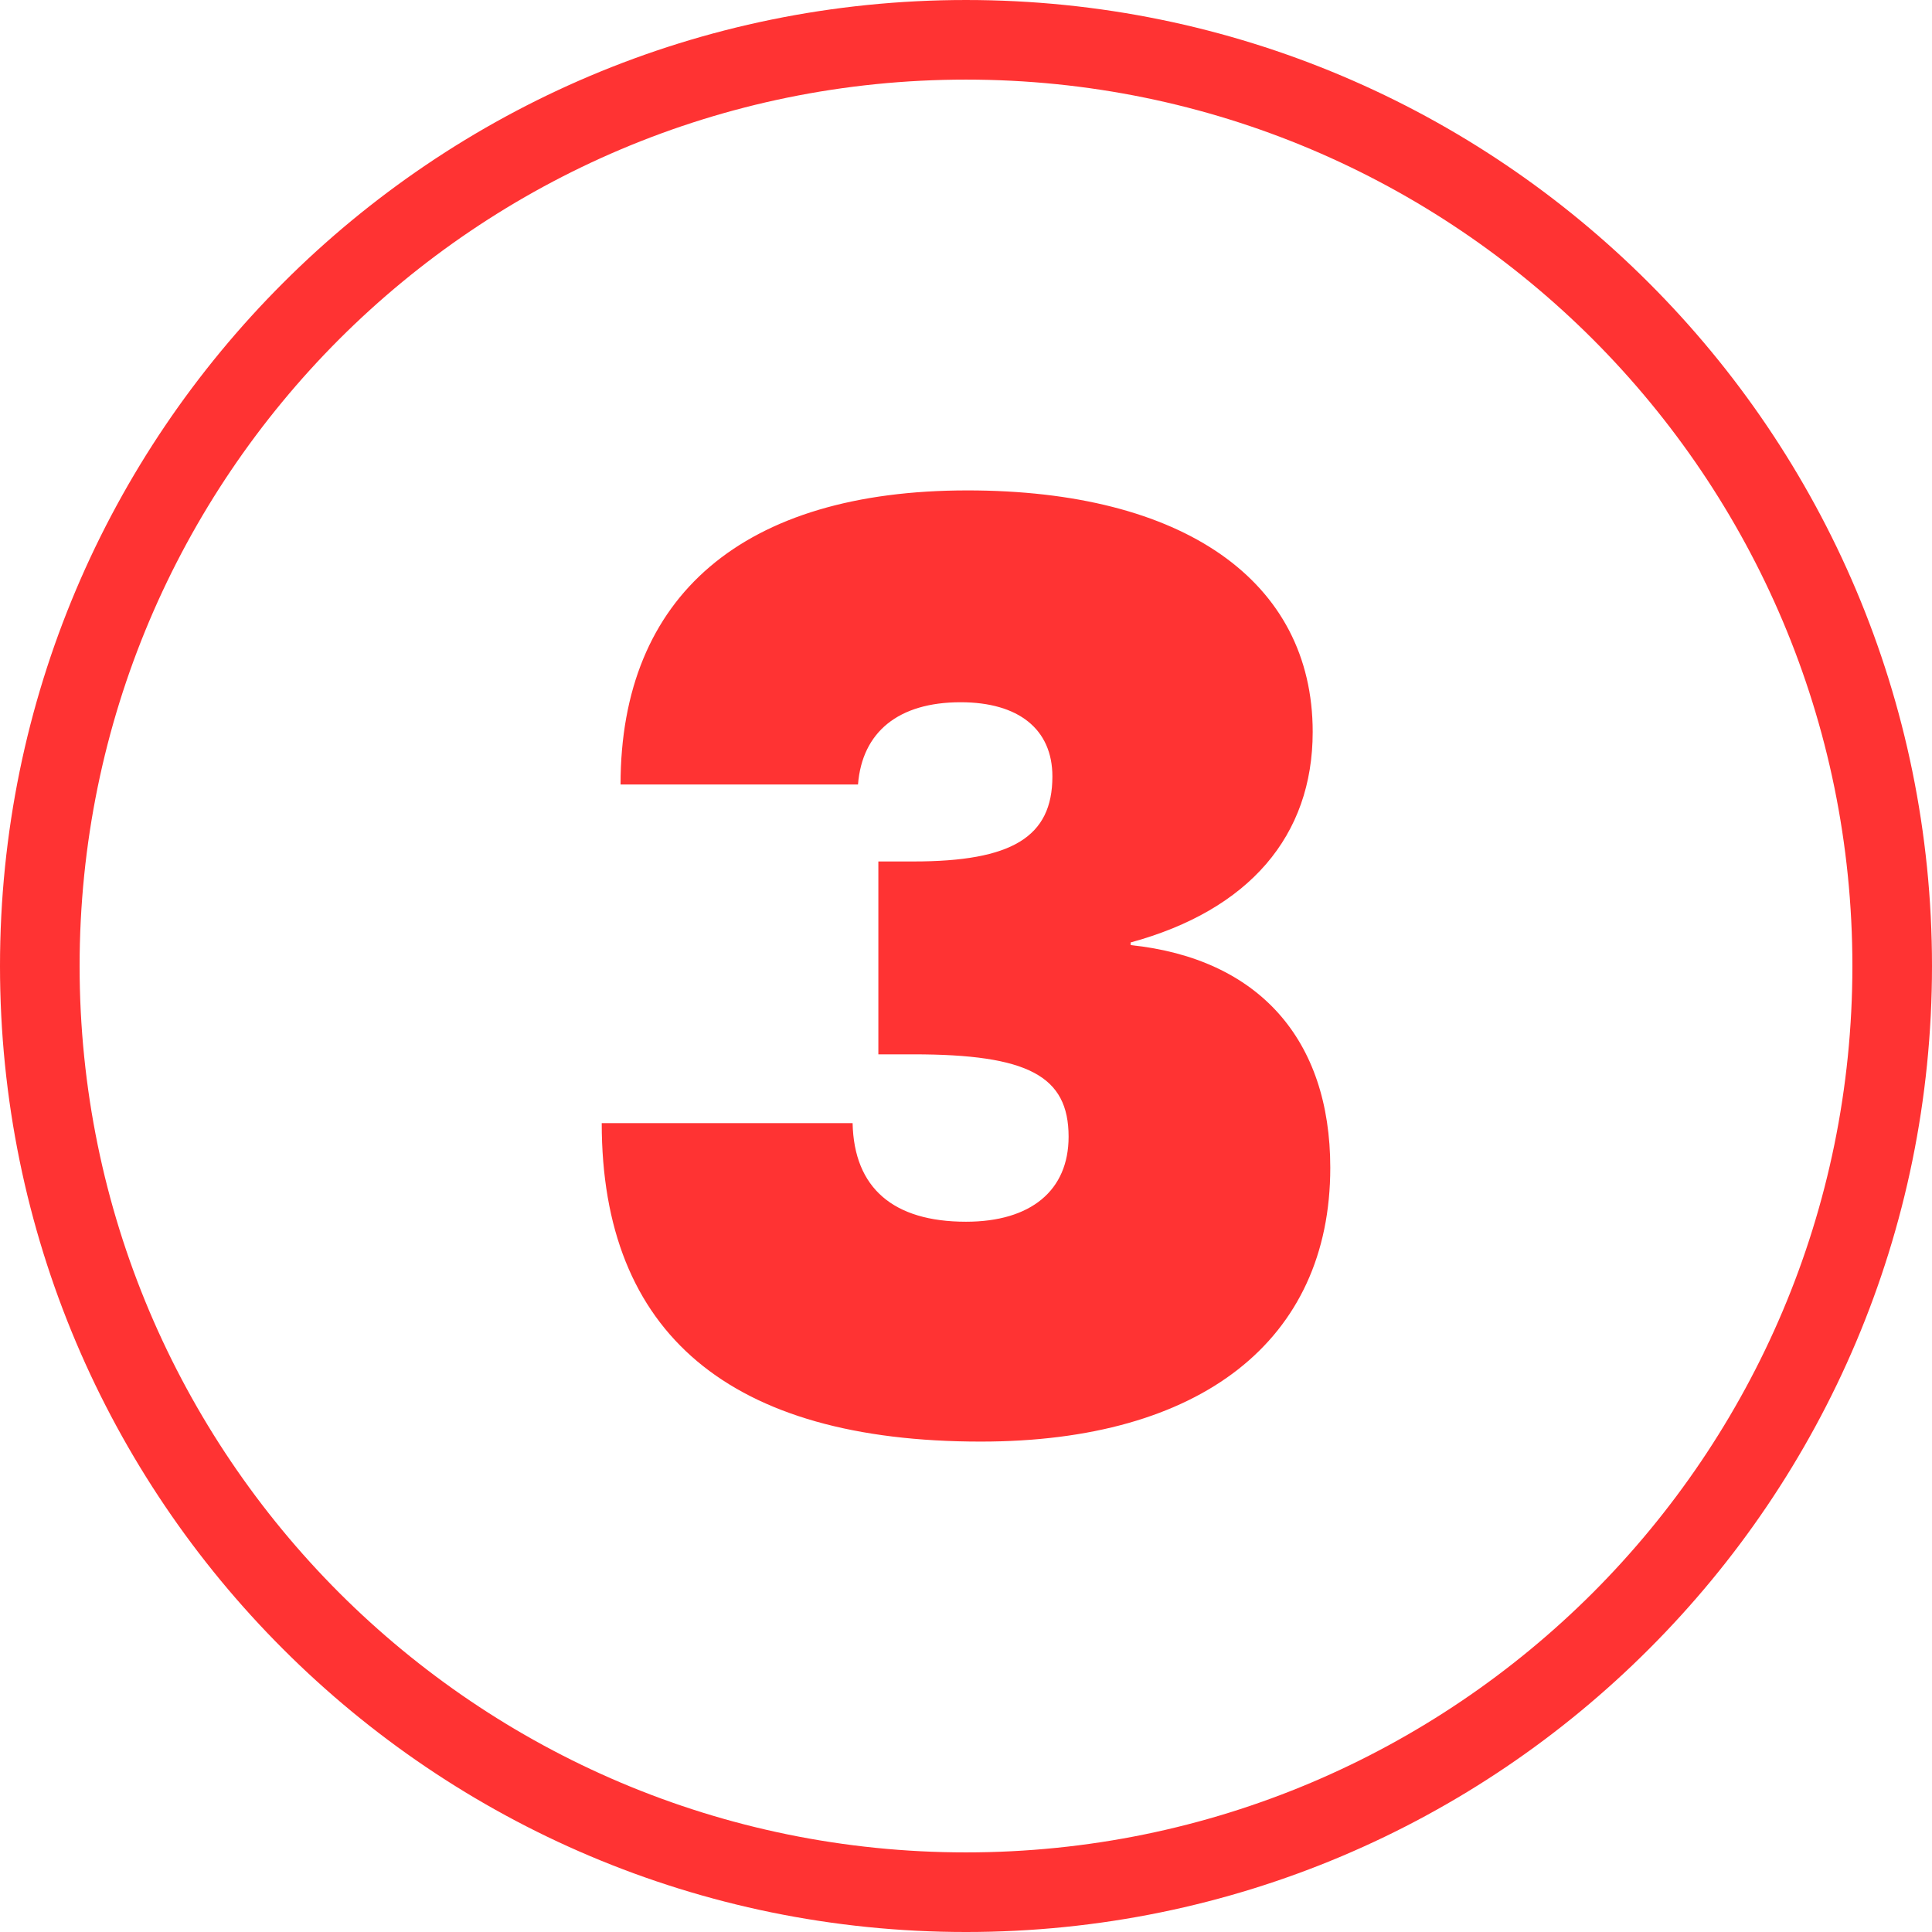
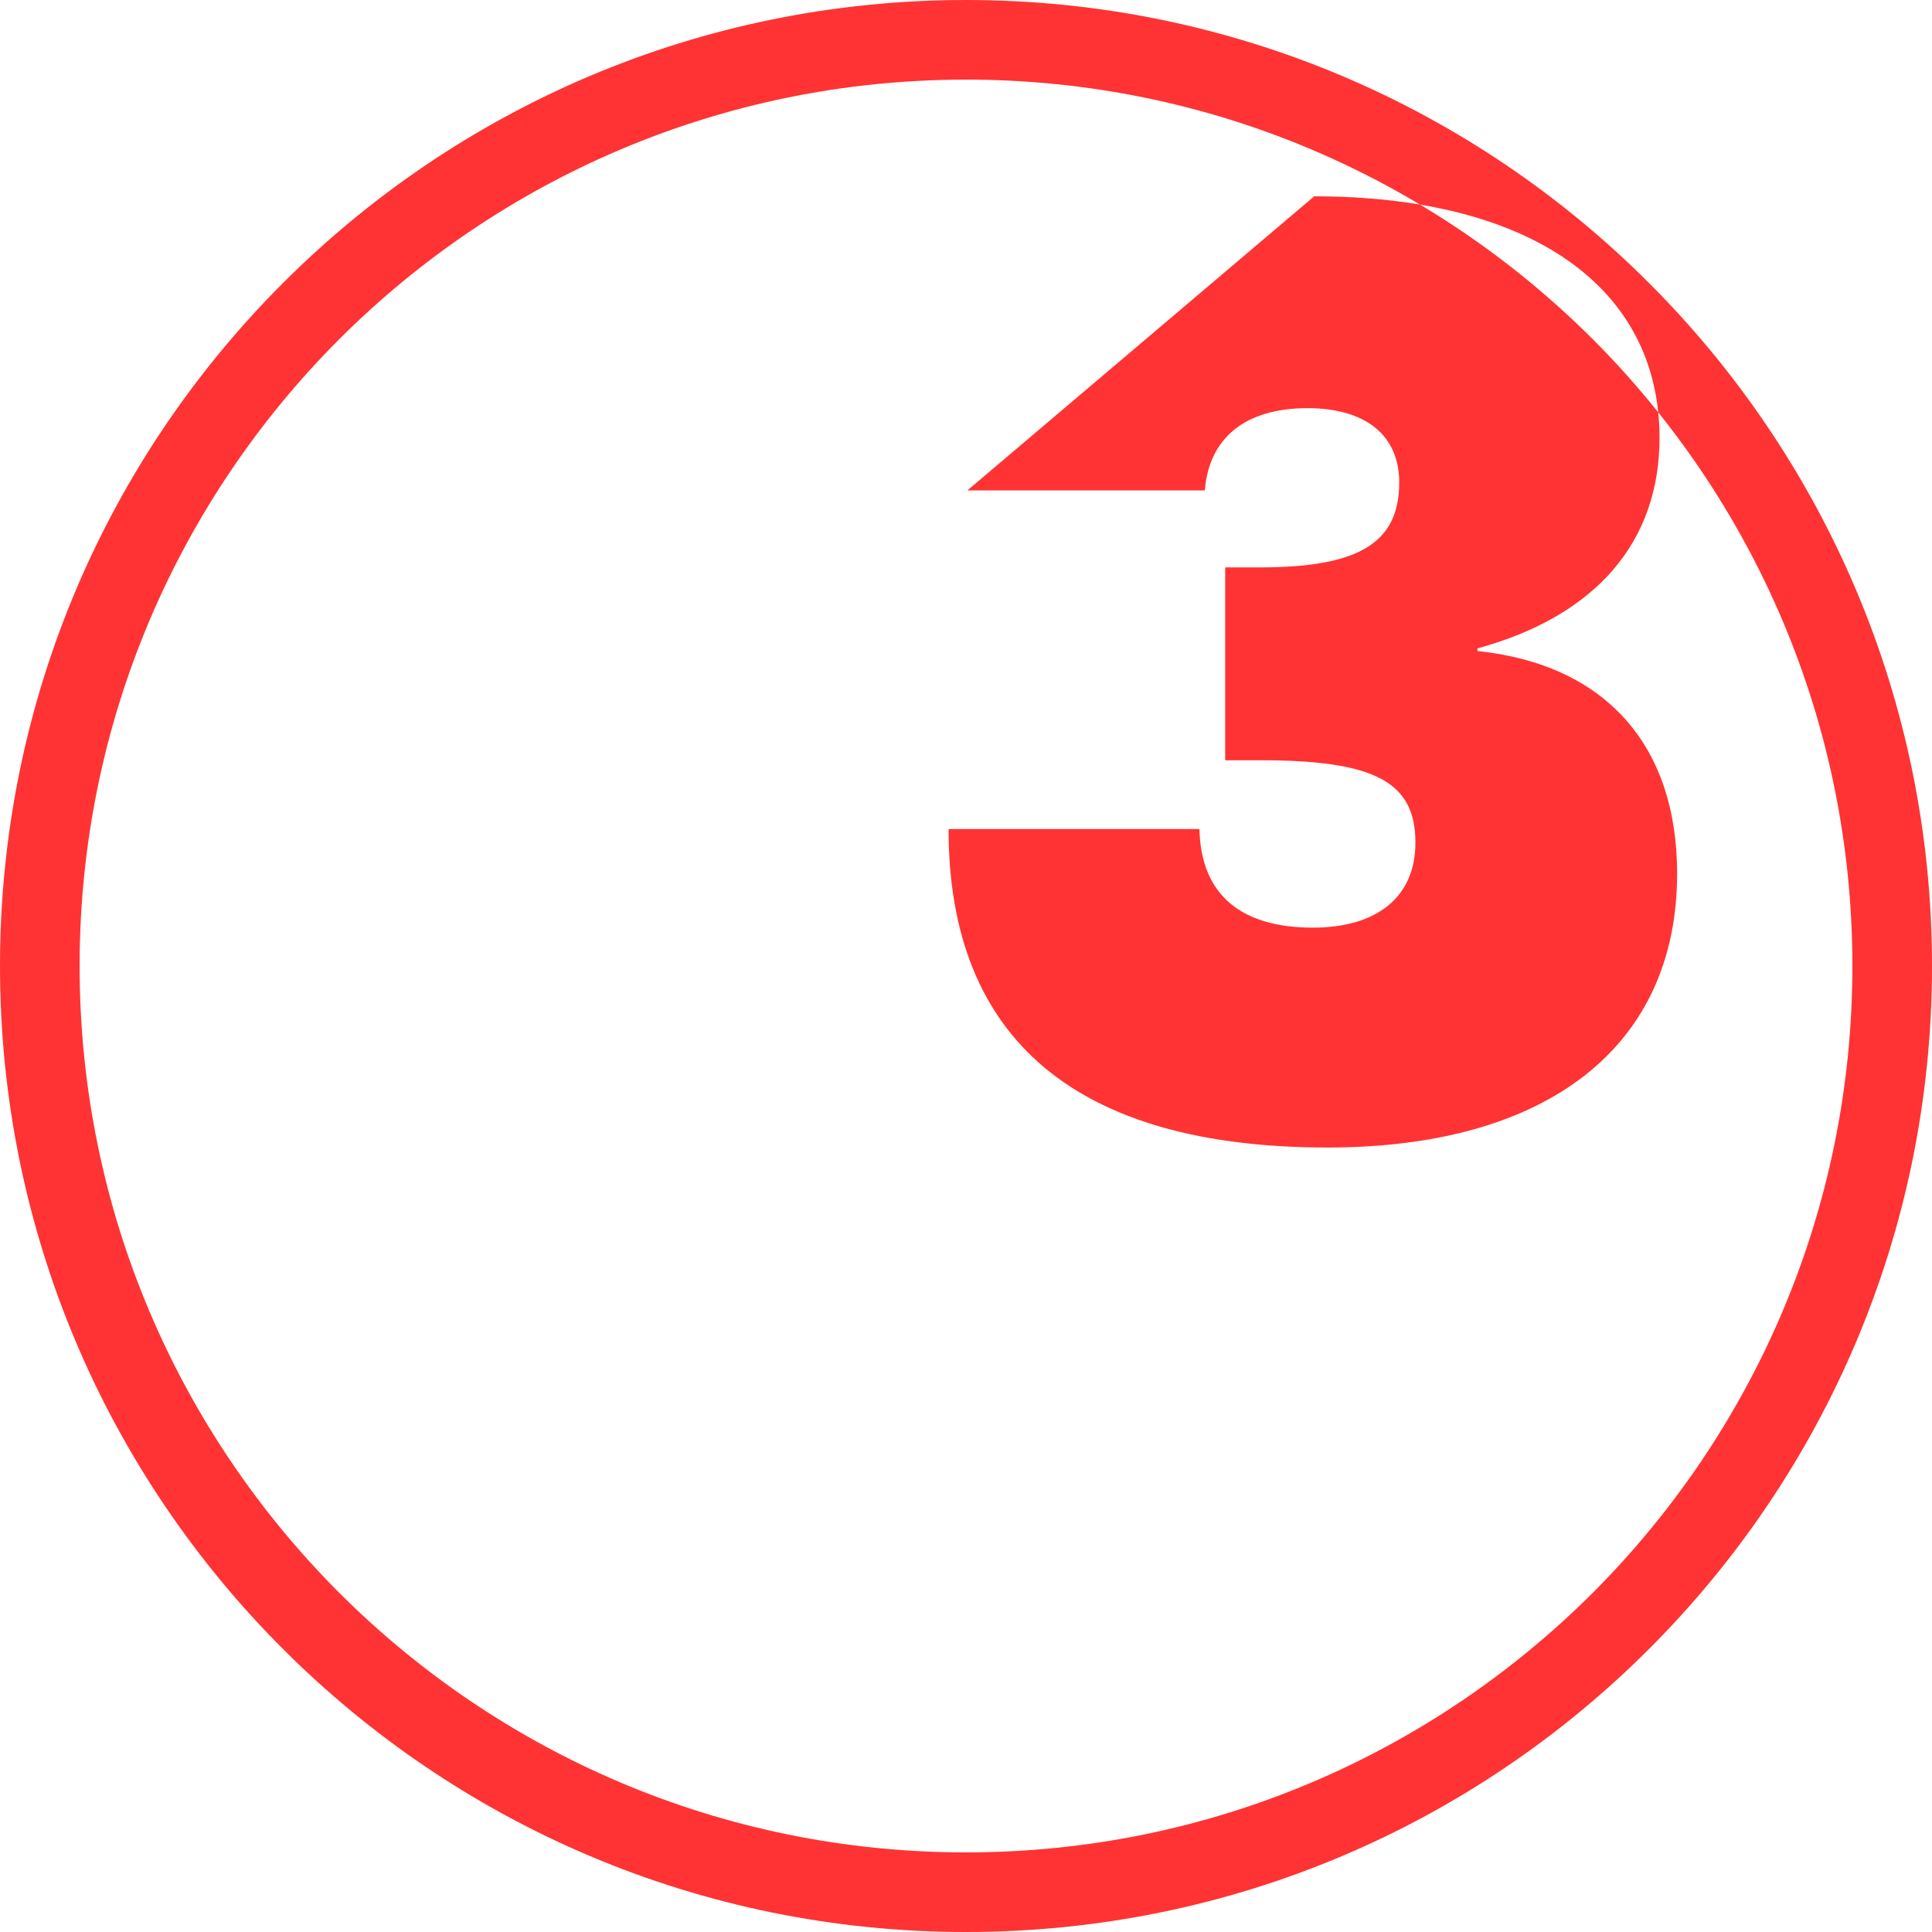
<svg xmlns="http://www.w3.org/2000/svg" xml:space="preserve" width="100px" height="100px" version="1.1" style="shape-rendering:geometricPrecision; text-rendering:geometricPrecision; image-rendering:optimizeQuality; fill-rule:evenodd; clip-rule:evenodd" viewBox="0 0 13954000 13954000">
  <defs>
    <style type="text/css"> .fil0 {fill:#FF3333;fill-rule:nonzero} </style>
  </defs>
  <g id="Layer_x0020_1">
-     <path class="fil0" d="M6987000 3542000c-1618000,0 -2505000,760000 -2505000,2124000l1715000 0c30000,-380000 293000,-594000 741000,-594000 419000,0 663000,195000 663000,536000 0,438000 -293000,614000 -1004000,614000l-253000 0 0 1393000 253000 0c828000,0 1121000,156000 1121000,595000 0,389000 -273000,614000 -741000,614000 -526000,0 -809000,-244000 -819000,-712000l-1812000 0c0,1520000 926000,2300000 2738000,2300000 1589000,0 2524000,-731000 2524000,-1978000 0,-926000 -516000,-1511000 -1442000,-1608000l0 -19000c857000,-234000 1315000,-770000 1315000,-1521000 0,-1091000 -935000,-1744000 -2494000,-1744000zm-10000 -2967000c-1768000,0 -3368000,717000 -4527000,1875000 -1158000,1159000 -1875000,2759000 -1875000,4527000 0,1768000 717000,3368000 1875000,4527000 1159000,1158000 2759000,1875000 4527000,1875000 1768000,0 3368000,-717000 4527000,-1875000 1158000,-1159000 1875000,-2759000 1875000,-4527000 0,-1768000 -717000,-3368000 -1875000,-4527000 -1159000,-1158000 -2759000,-1875000 -4527000,-1875000zm-4933000 1469000c1262000,-1263000 3006000,-2044000 4933000,-2044000 1927000,0 3671000,781000 4933000,2044000 1263000,1262000 2044000,3006000 2044000,4933000 0,1927000 -781000,3671000 -2044000,4933000 -1262000,1263000 -3006000,2044000 -4933000,2044000 -1926000,0 -3671000,-781000 -4933000,-2044000 -1263000,-1262000 -2044000,-3006000 -2044000,-4933000 0,-1927000 781000,-3671000 2044000,-4933000z" />
+     <path class="fil0" d="M6987000 3542000l1715000 0c30000,-380000 293000,-594000 741000,-594000 419000,0 663000,195000 663000,536000 0,438000 -293000,614000 -1004000,614000l-253000 0 0 1393000 253000 0c828000,0 1121000,156000 1121000,595000 0,389000 -273000,614000 -741000,614000 -526000,0 -809000,-244000 -819000,-712000l-1812000 0c0,1520000 926000,2300000 2738000,2300000 1589000,0 2524000,-731000 2524000,-1978000 0,-926000 -516000,-1511000 -1442000,-1608000l0 -19000c857000,-234000 1315000,-770000 1315000,-1521000 0,-1091000 -935000,-1744000 -2494000,-1744000zm-10000 -2967000c-1768000,0 -3368000,717000 -4527000,1875000 -1158000,1159000 -1875000,2759000 -1875000,4527000 0,1768000 717000,3368000 1875000,4527000 1159000,1158000 2759000,1875000 4527000,1875000 1768000,0 3368000,-717000 4527000,-1875000 1158000,-1159000 1875000,-2759000 1875000,-4527000 0,-1768000 -717000,-3368000 -1875000,-4527000 -1159000,-1158000 -2759000,-1875000 -4527000,-1875000zm-4933000 1469000c1262000,-1263000 3006000,-2044000 4933000,-2044000 1927000,0 3671000,781000 4933000,2044000 1263000,1262000 2044000,3006000 2044000,4933000 0,1927000 -781000,3671000 -2044000,4933000 -1262000,1263000 -3006000,2044000 -4933000,2044000 -1926000,0 -3671000,-781000 -4933000,-2044000 -1263000,-1262000 -2044000,-3006000 -2044000,-4933000 0,-1927000 781000,-3671000 2044000,-4933000z" />
  </g>
</svg>